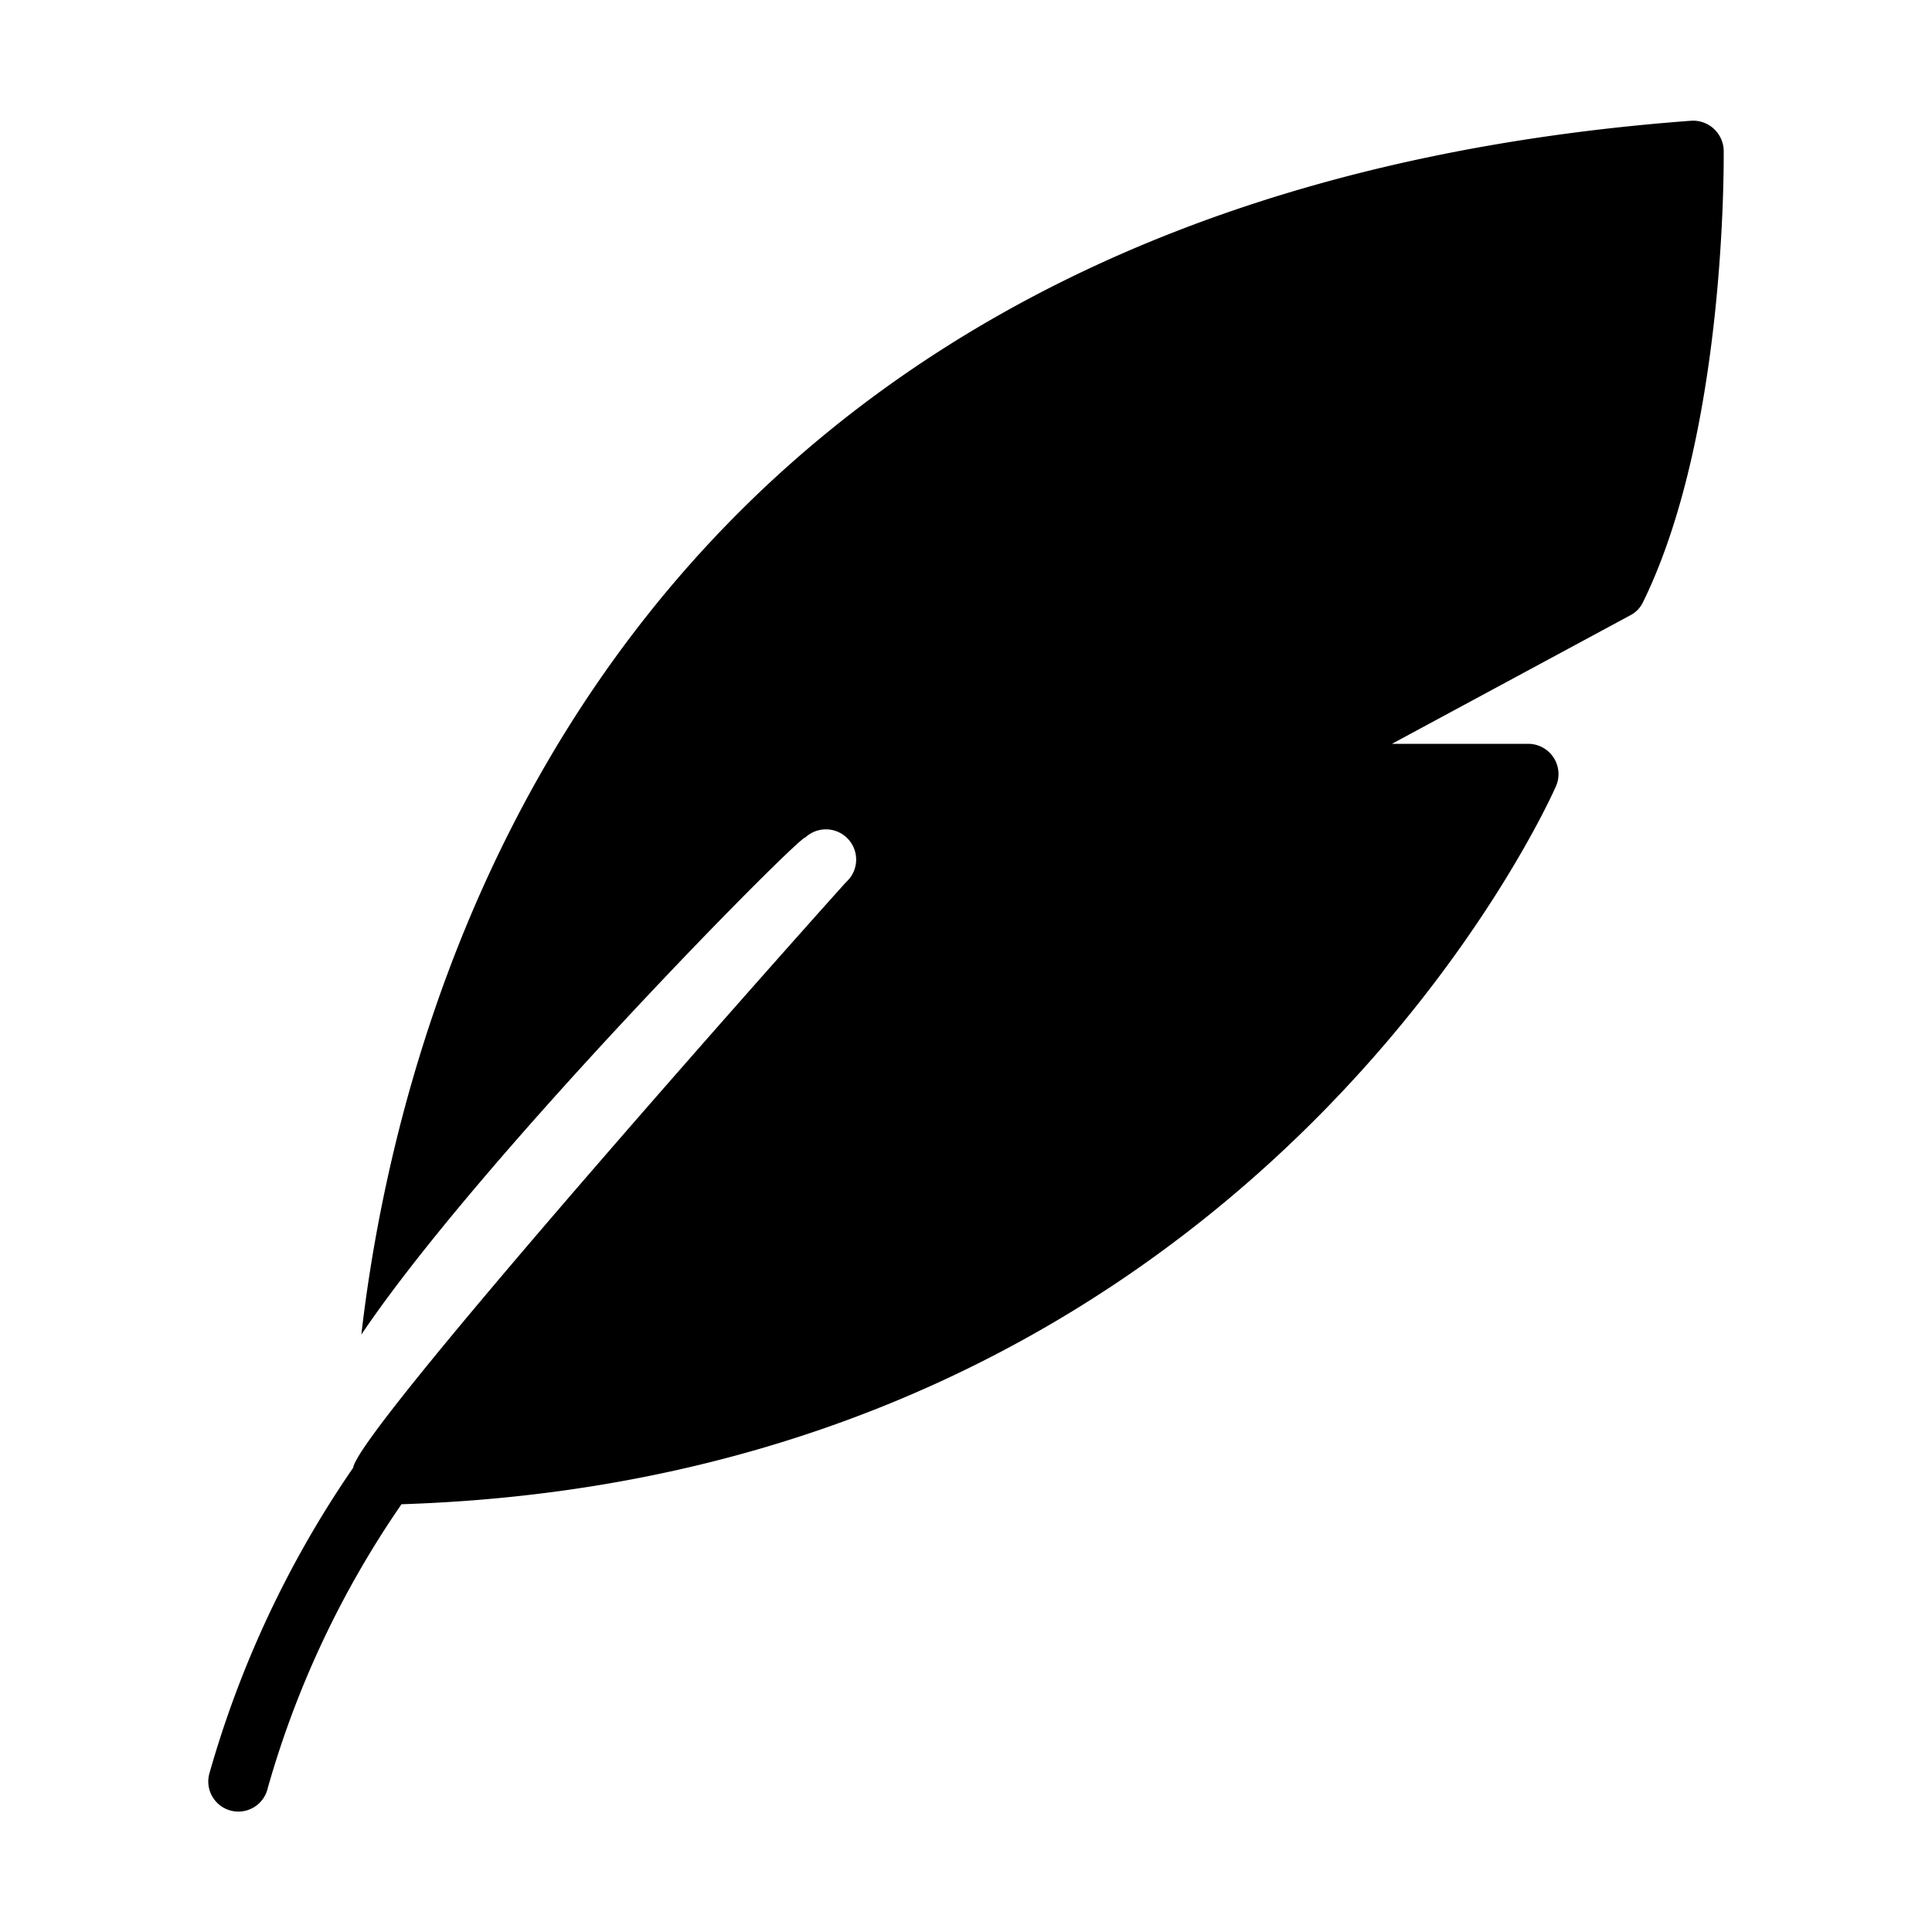
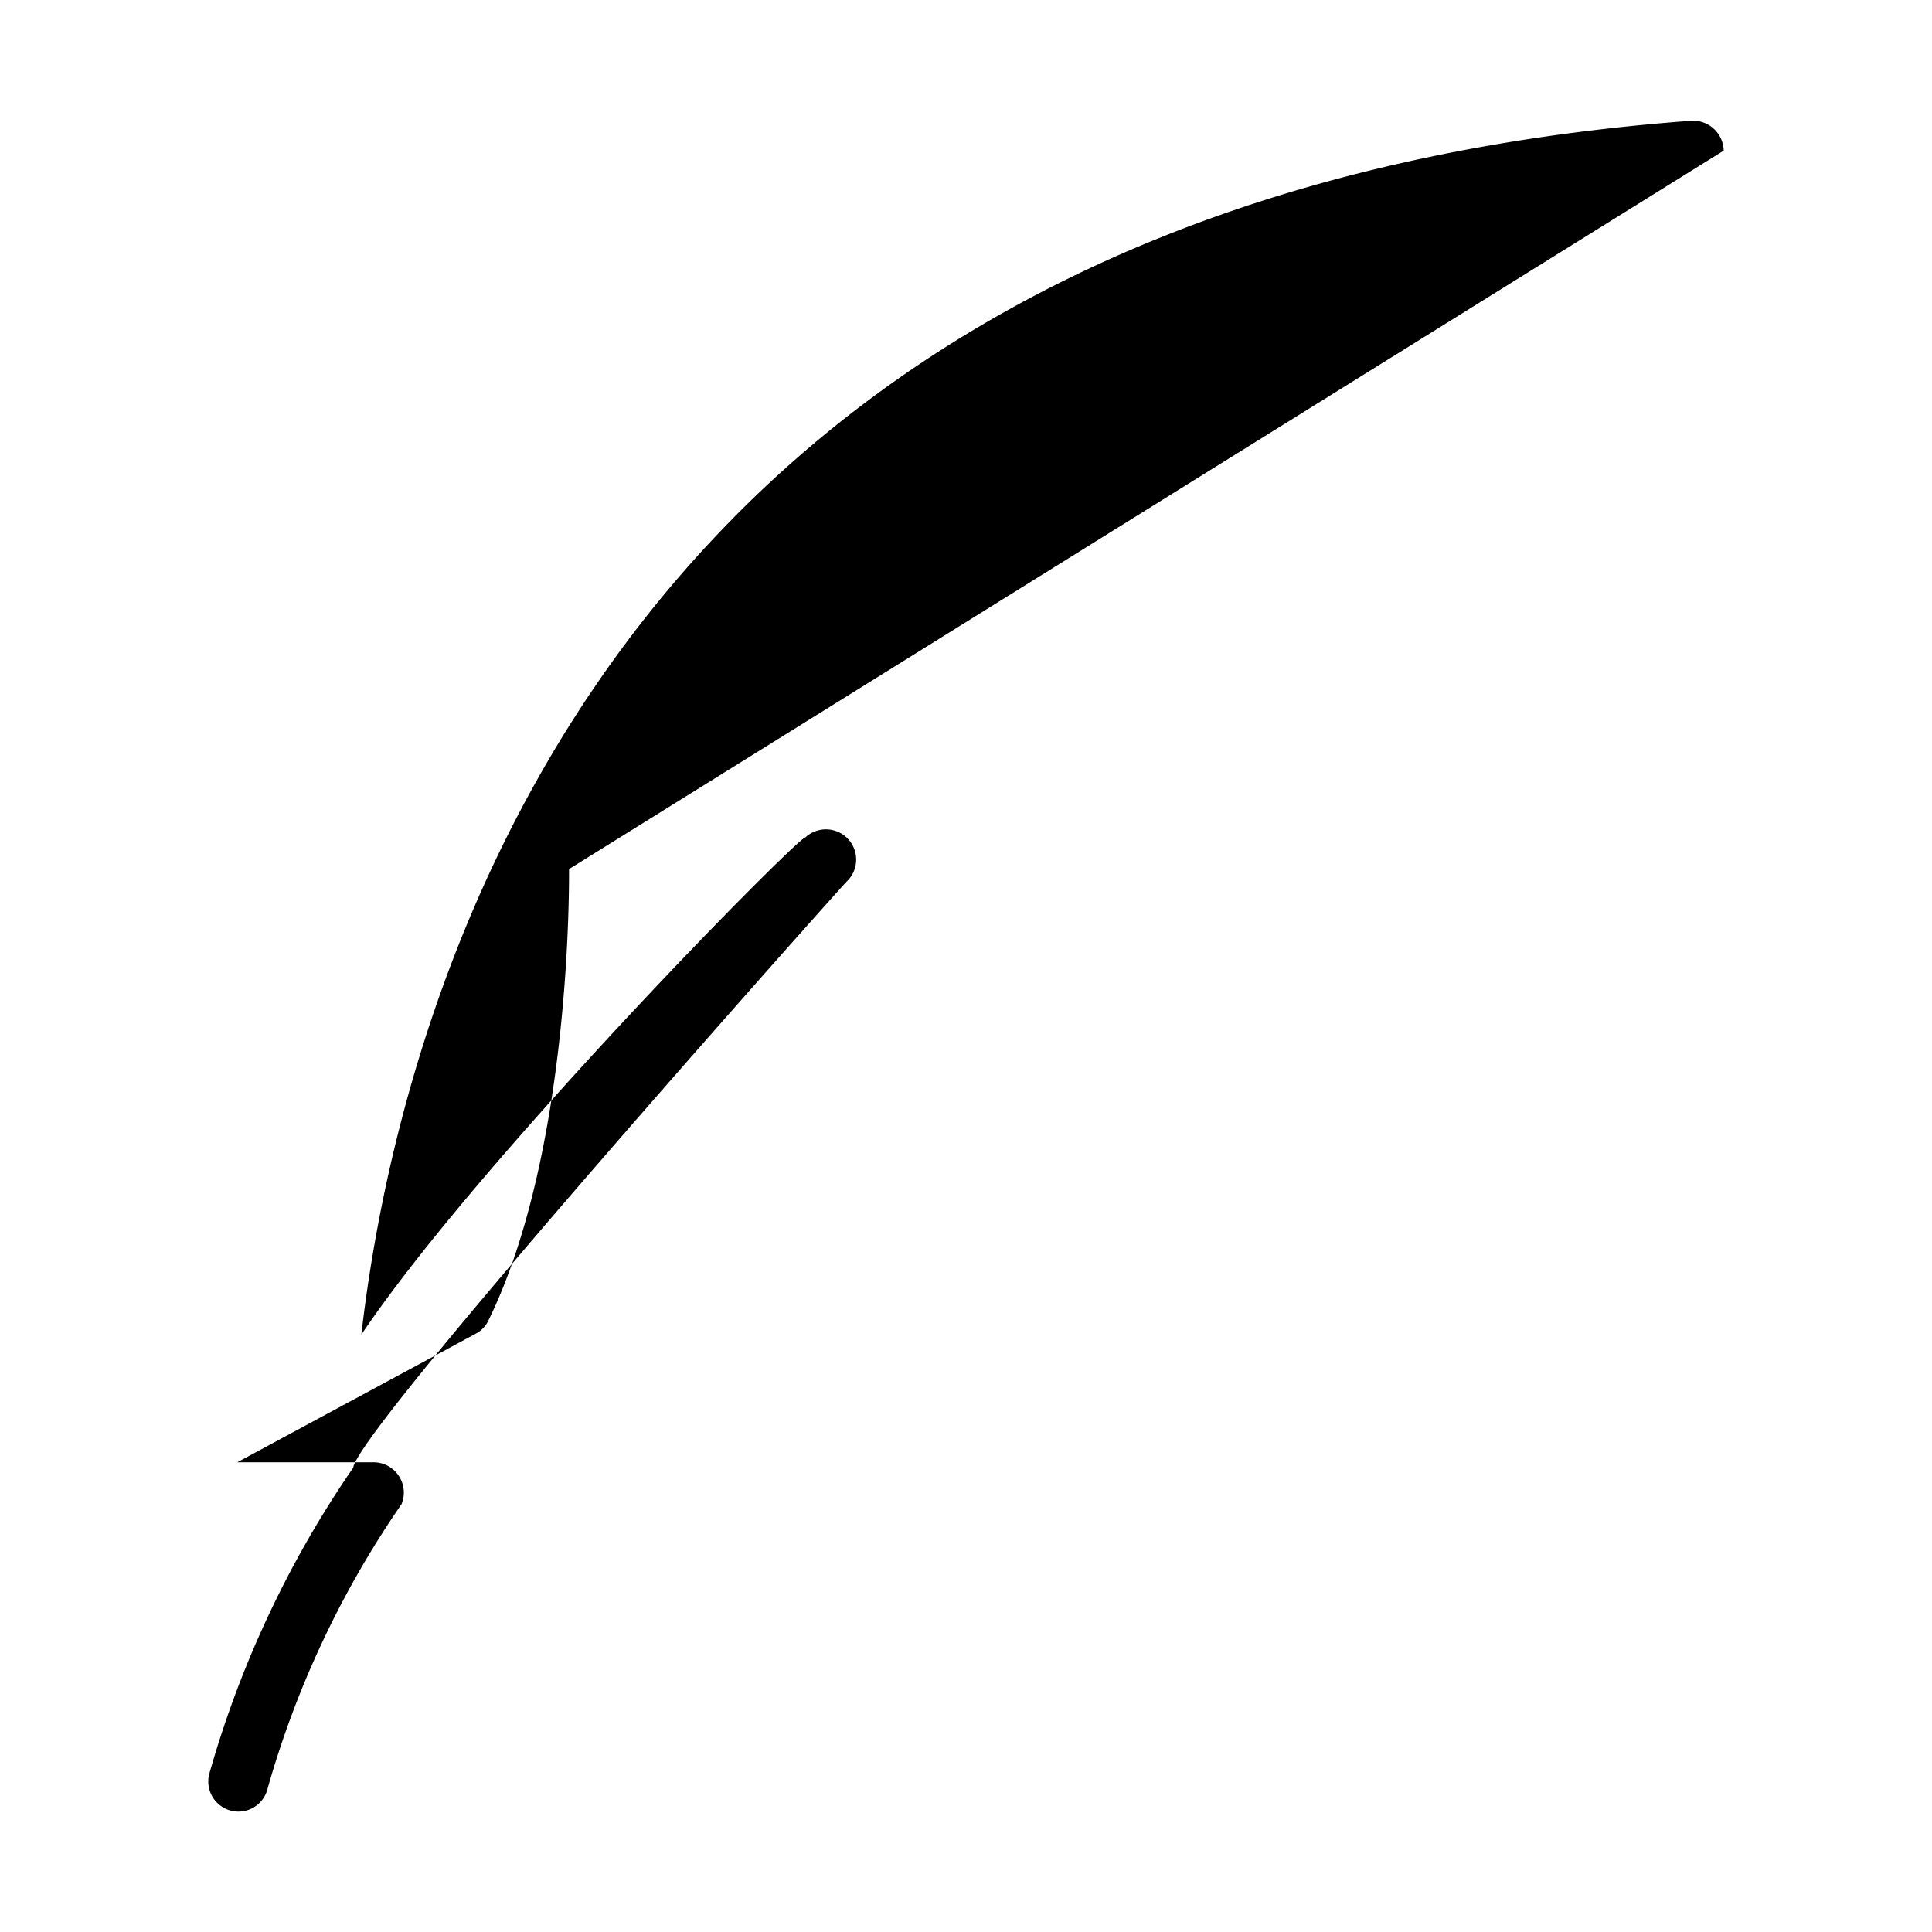
<svg xmlns="http://www.w3.org/2000/svg" id="Glyph" height="512" viewBox="0 0 64 64" width="512">
-   <path d="m57.1 4.99a1.015 1.015 0 0 0 -1.08-.99c-36.04 2.69-42.79 29.27-44.05 40.21 3.95-5.869 14.518-16.533 14.71-16.47a1.001 1.001 0 0 1 1.36 1.47c-.12.11-16.169 18.077-16.34 19.41a34.419 34.419 0 0 0 -4.77 10.15.997.997 0 1 0 1.94.46 31.863 31.863 0 0 1 4.43-9.4c28.21-.91 38.15-23.57 38.25-23.8a1.004 1.004 0 0 0 -.92-1.39h-4.52l7.9-4.26a.944.944 0 0 0 .42-.44c2.75-5.61 2.67-14.57 2.67-14.95z" fill="rgb(0,0,0)" />
+   <path d="m57.1 4.99a1.015 1.015 0 0 0 -1.08-.99c-36.04 2.69-42.79 29.27-44.05 40.21 3.95-5.869 14.518-16.533 14.71-16.47a1.001 1.001 0 0 1 1.36 1.47c-.12.11-16.169 18.077-16.34 19.41a34.419 34.419 0 0 0 -4.77 10.15.997.997 0 1 0 1.94.46 31.863 31.863 0 0 1 4.43-9.4a1.004 1.004 0 0 0 -.92-1.39h-4.52l7.9-4.26a.944.944 0 0 0 .42-.44c2.75-5.61 2.67-14.57 2.67-14.95z" fill="rgb(0,0,0)" />
</svg>